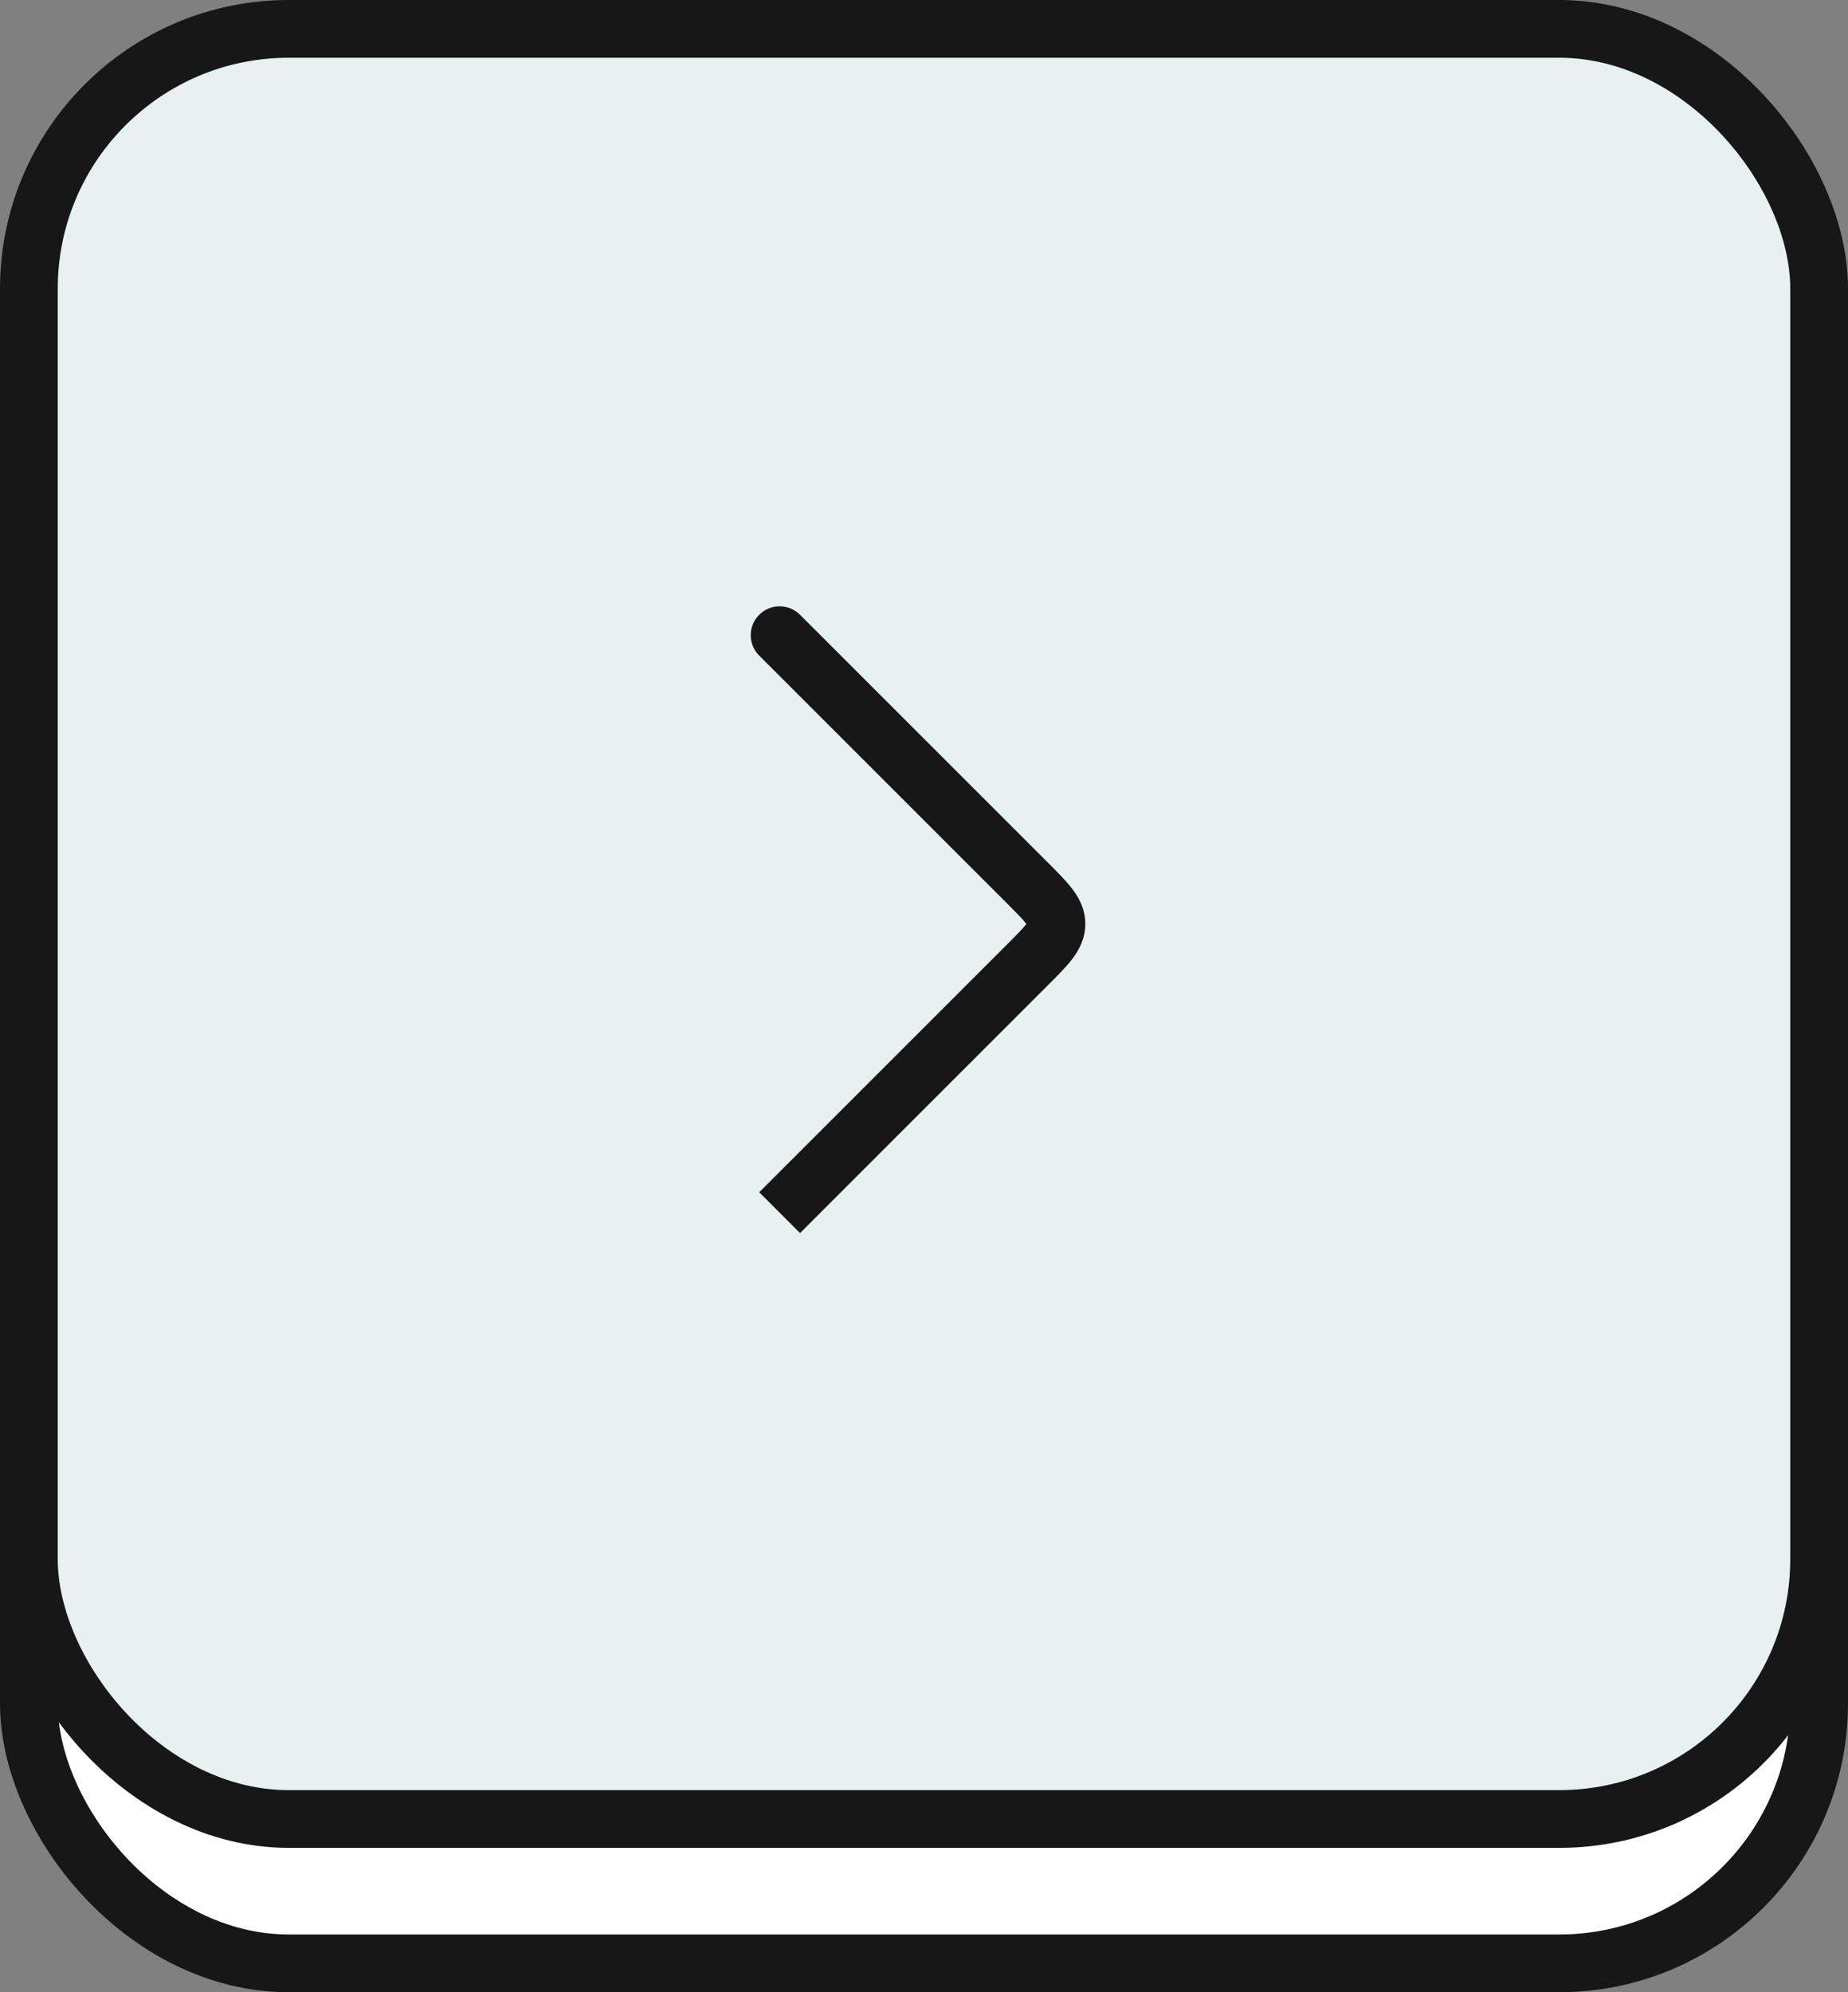
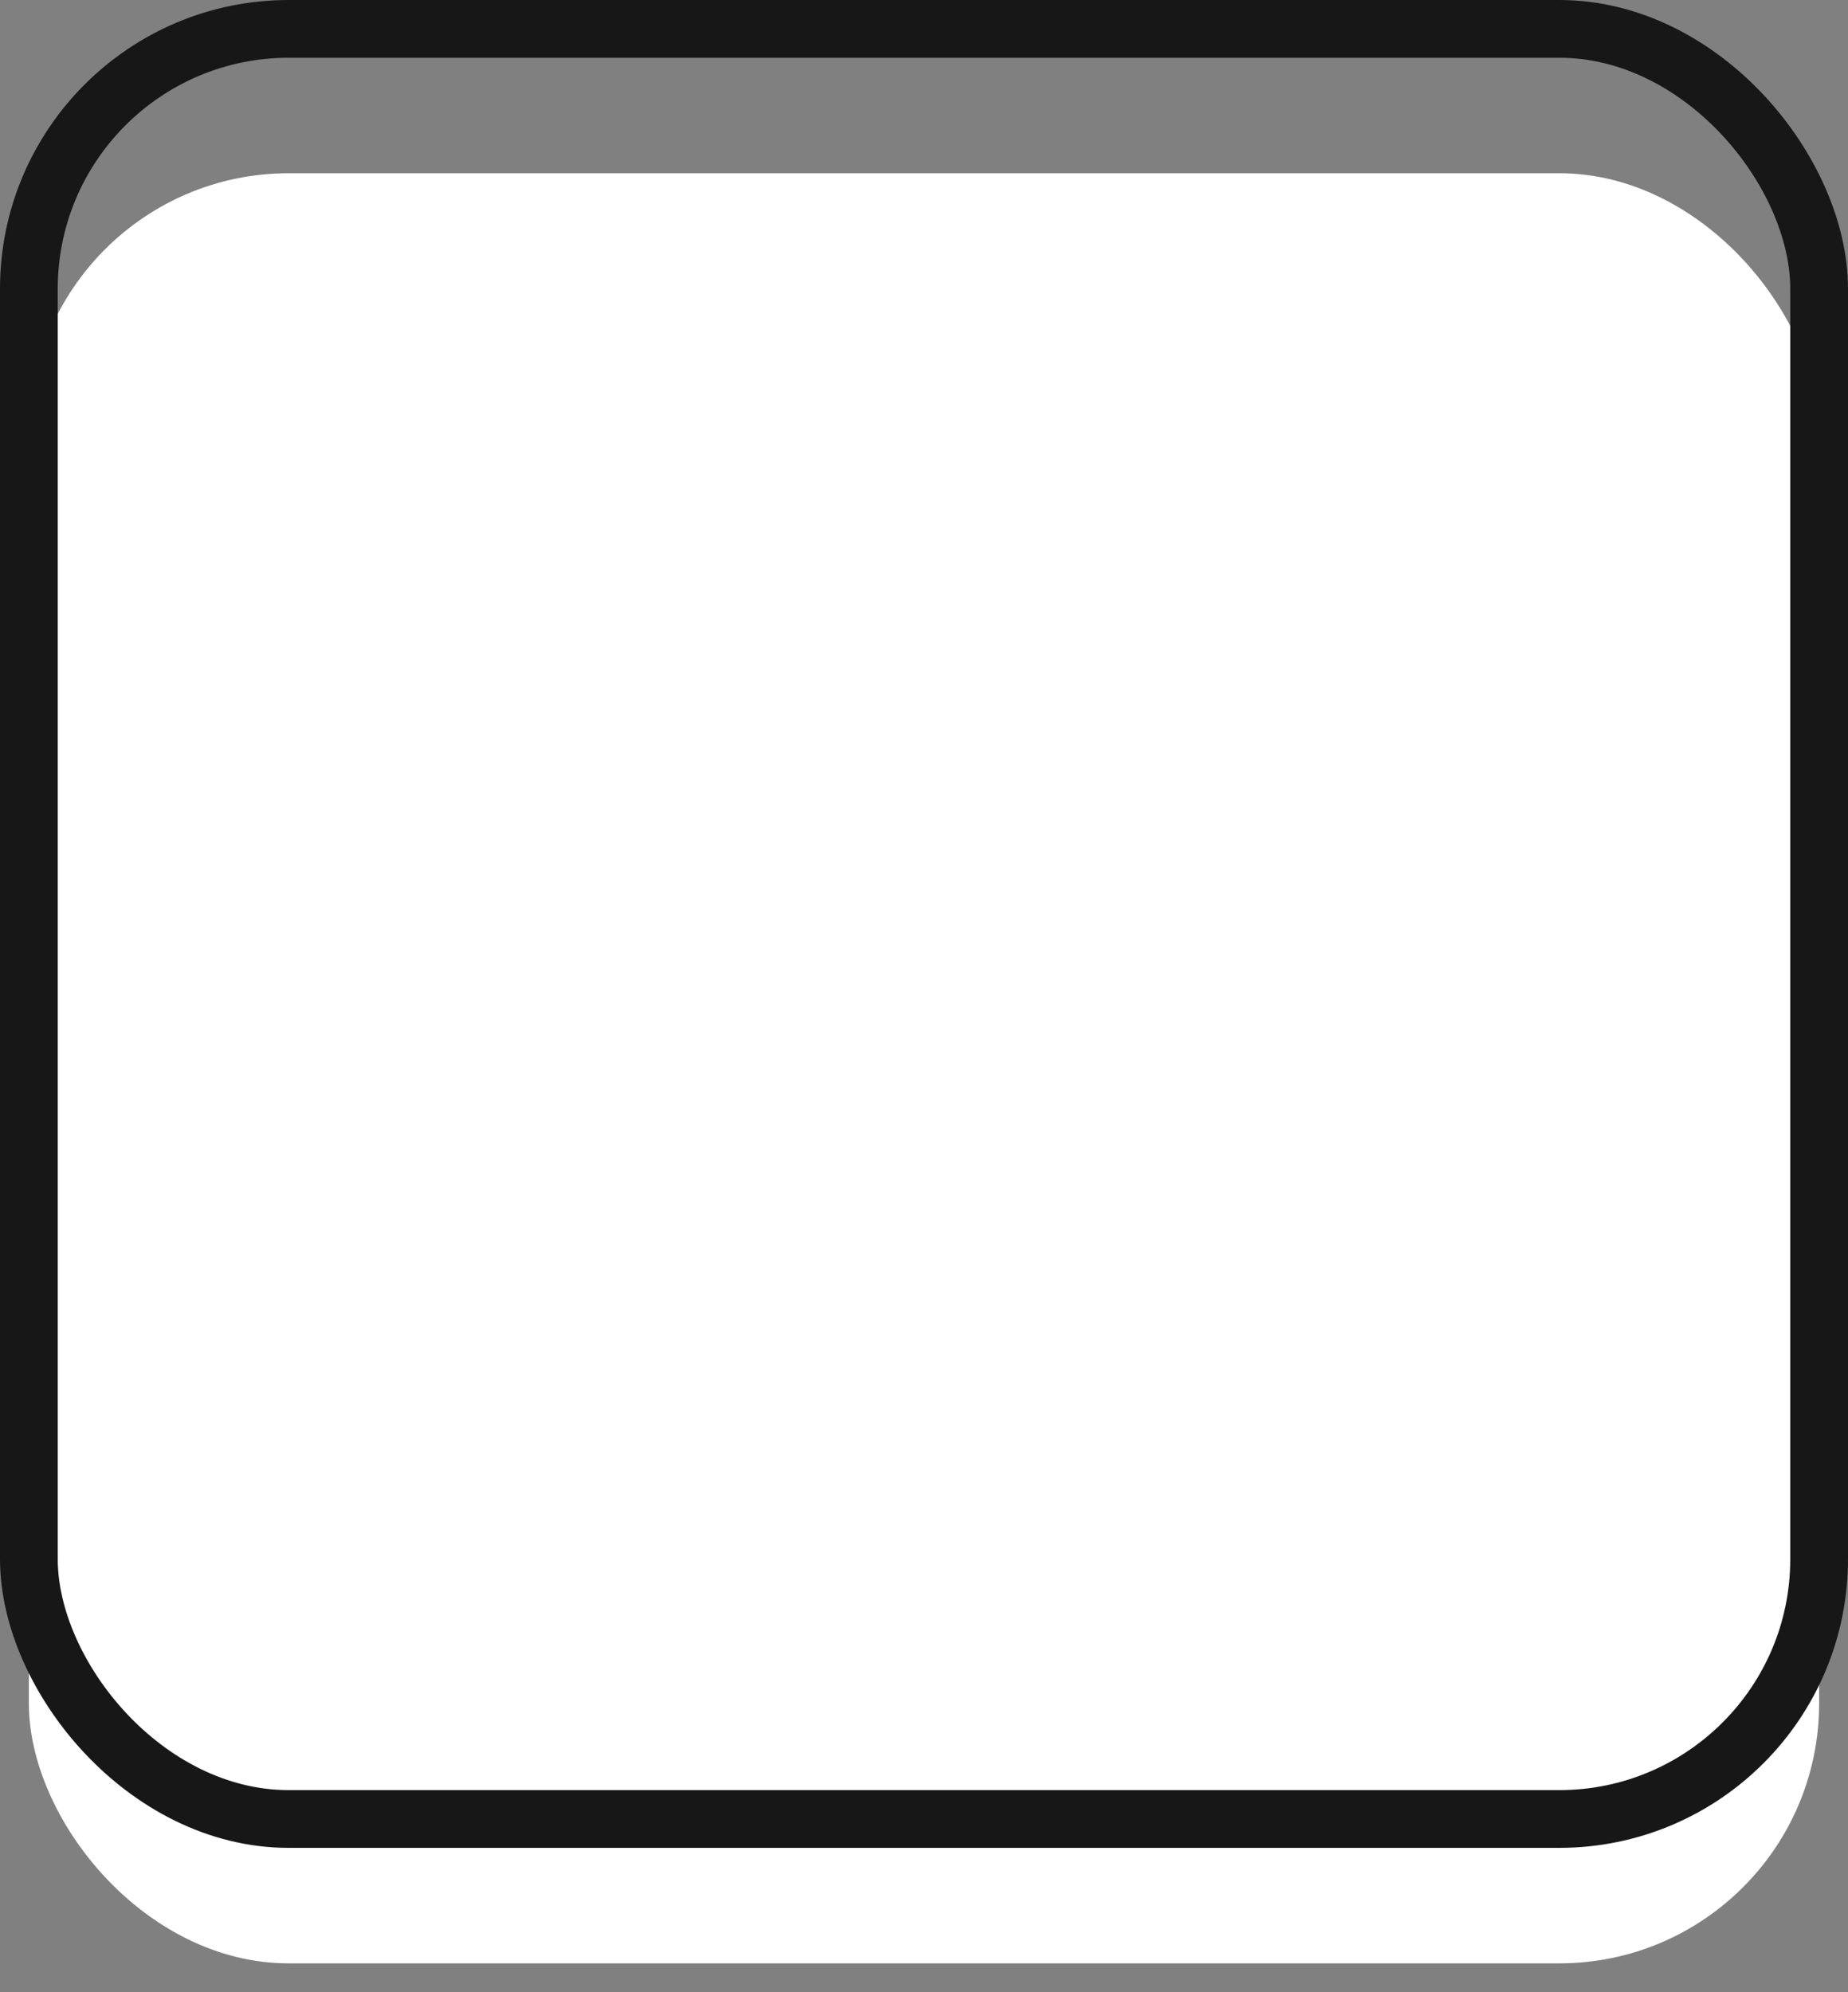
<svg xmlns="http://www.w3.org/2000/svg" width="64" height="69" viewBox="0 0 64 69" fill="none">
  <rect x="0" y="0" width="64" height="69" fill="#808080" stroke="none" />
  <rect x="63" y="68" width="62" height="62" rx="9" transform="rotate(-180 63 68)" fill="white" />
-   <rect x="63" y="68" width="62" height="62" rx="9" transform="rotate(-180 63 68)" stroke="#171717" stroke-width="2" />
-   <rect x="63" y="63" width="62" height="62" rx="9" transform="rotate(-180 63 63)" fill="#E7F1F1" />
-   <path d="M27.707 21.293C27.317 20.902 26.683 20.902 26.293 21.293C25.902 21.683 25.902 22.317 26.293 22.707L27.707 21.293ZM35.586 33.414L34.879 32.707L35.586 33.414ZM35.586 30.586L34.879 31.293L35.586 30.586ZM36.586 32L37.586 32L36.586 32ZM27.707 42.707L36.293 34.121L34.879 32.707L26.293 41.293L27.707 42.707ZM36.293 29.879L27.707 21.293L26.293 22.707L34.879 31.293L36.293 29.879ZM36.293 34.121C36.606 33.808 36.914 33.503 37.131 33.219C37.365 32.912 37.586 32.514 37.586 32L35.586 32C35.586 31.901 35.64 31.876 35.541 32.006C35.424 32.158 35.232 32.354 34.879 32.707L36.293 34.121ZM34.879 31.293C35.232 31.646 35.424 31.842 35.541 31.994C35.64 32.124 35.586 32.099 35.586 32L37.586 32C37.586 31.486 37.365 31.088 37.131 30.781C36.914 30.497 36.606 30.192 36.293 29.879L34.879 31.293Z" fill="#171717" />
  <rect x="63" y="63" width="62" height="62" rx="9" transform="rotate(-180 63 63)" stroke="#171717" stroke-width="2" />
</svg>